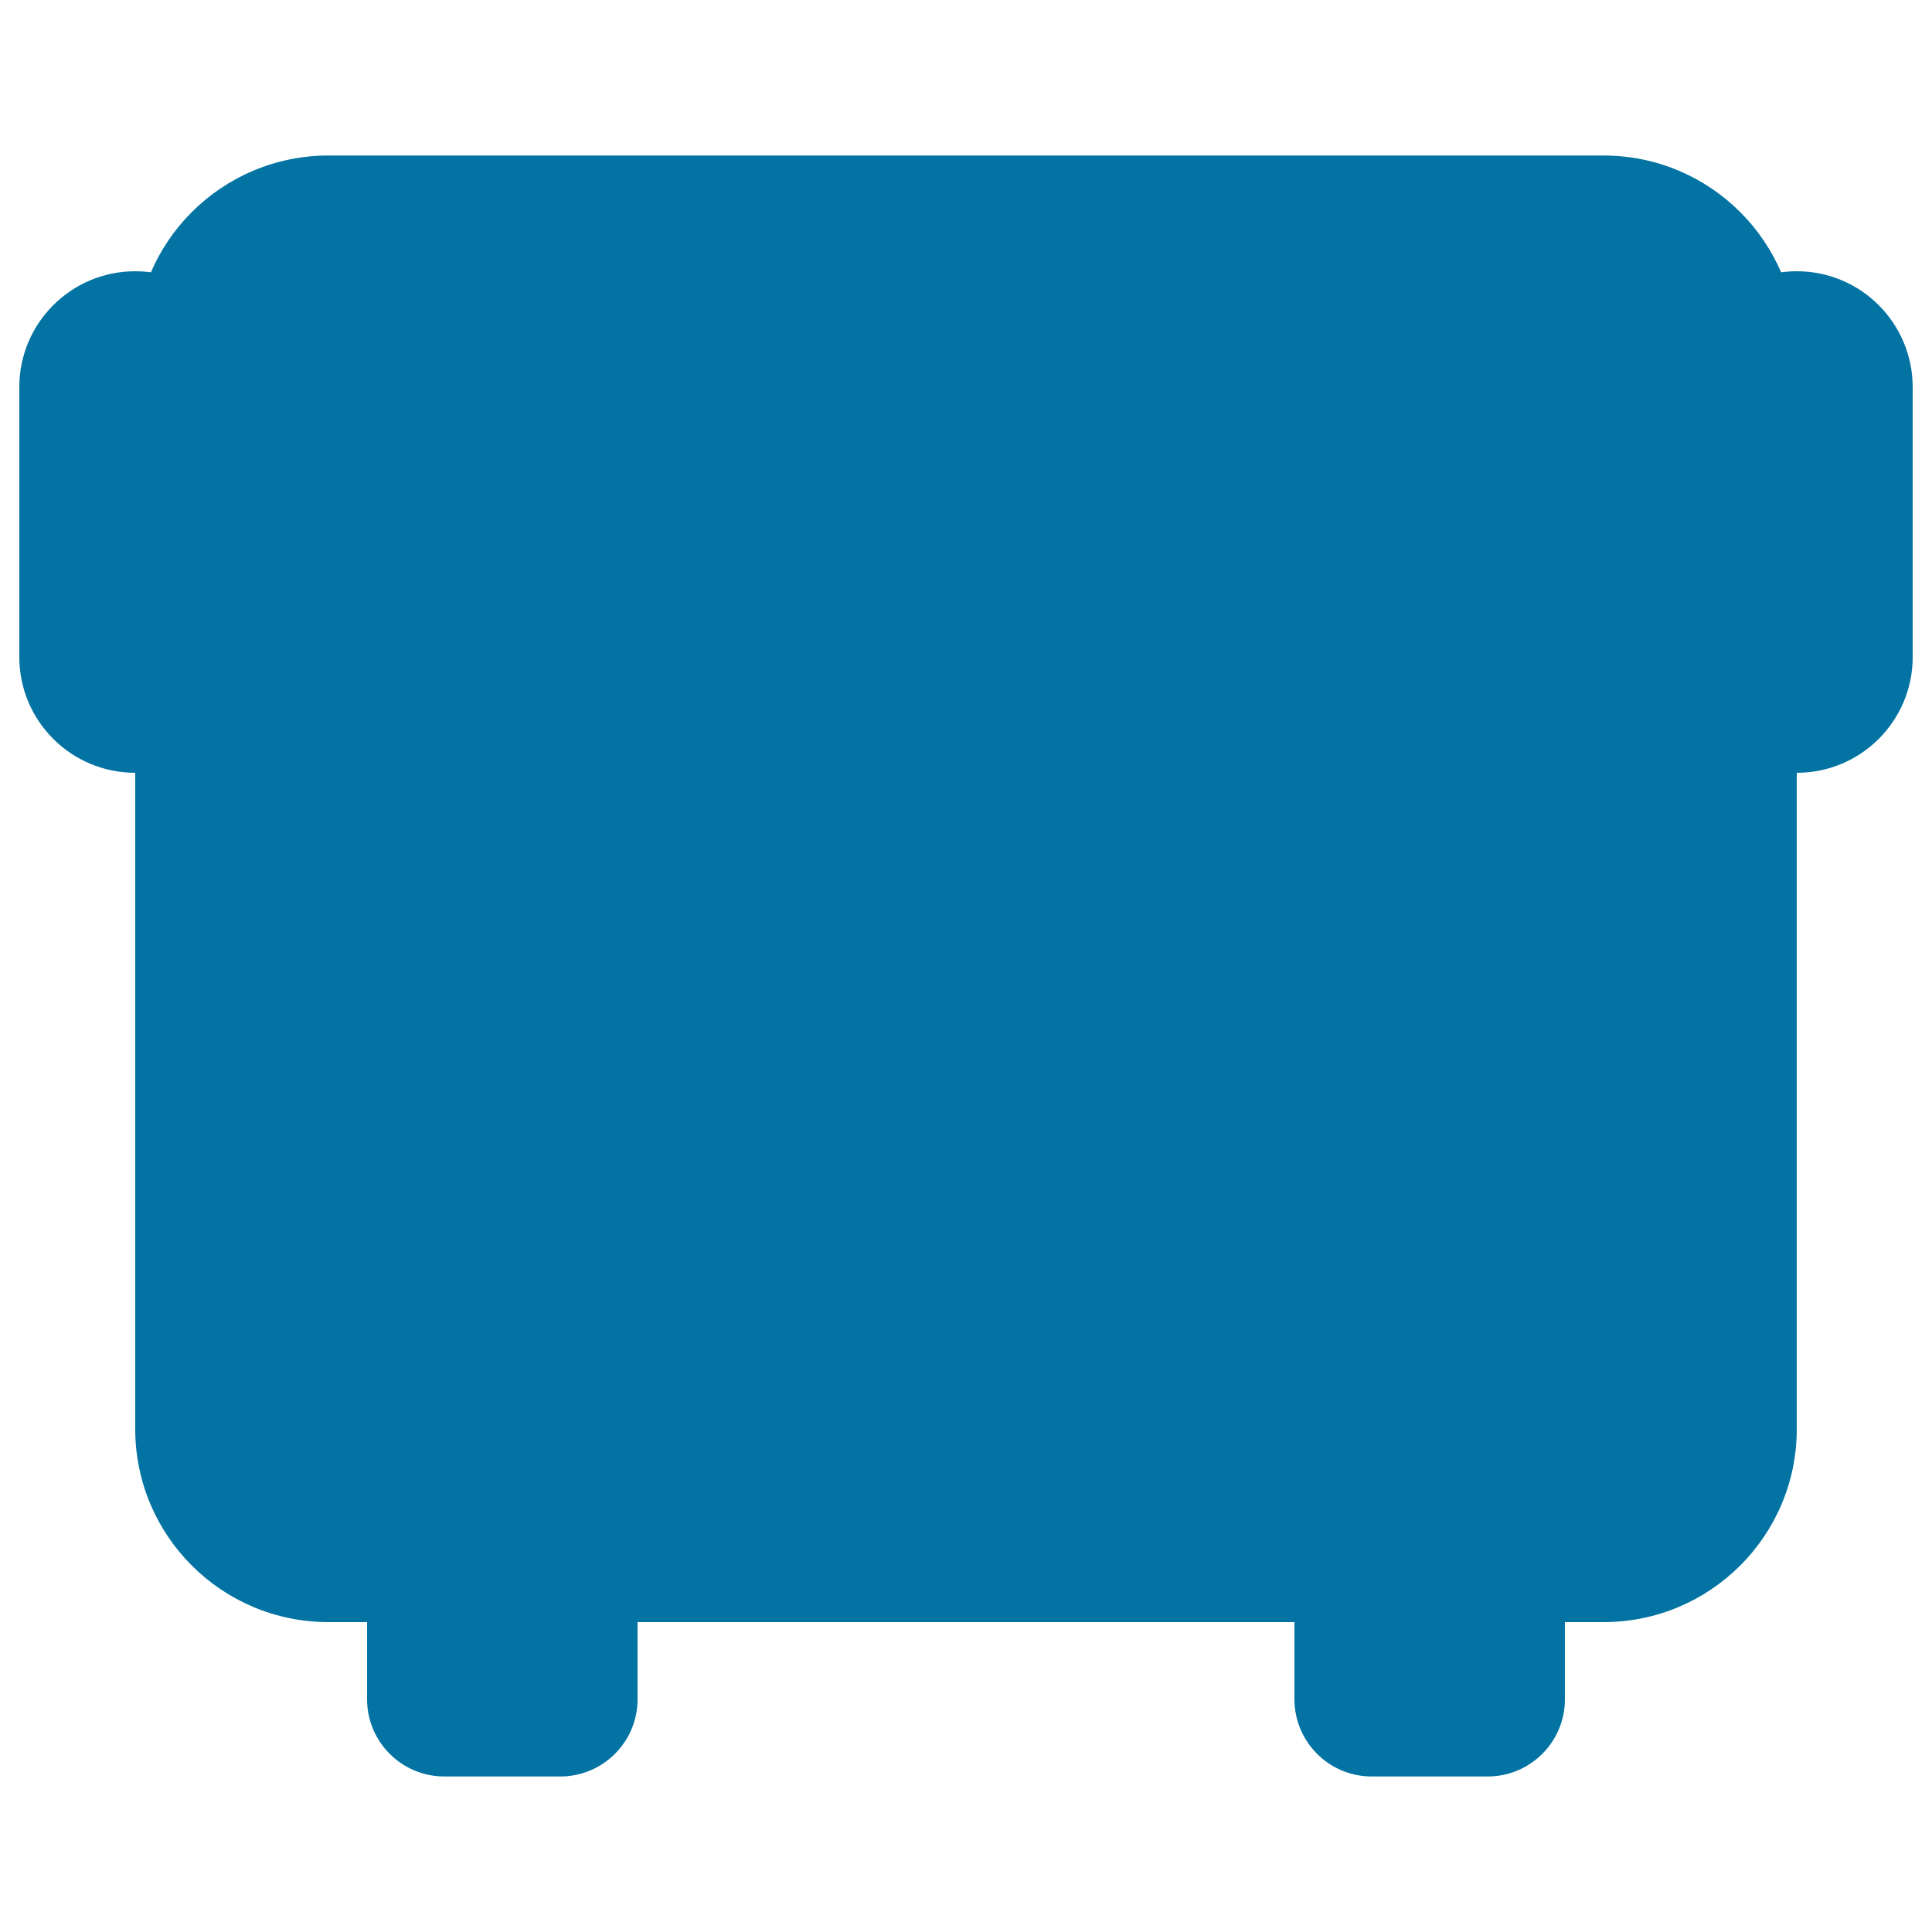
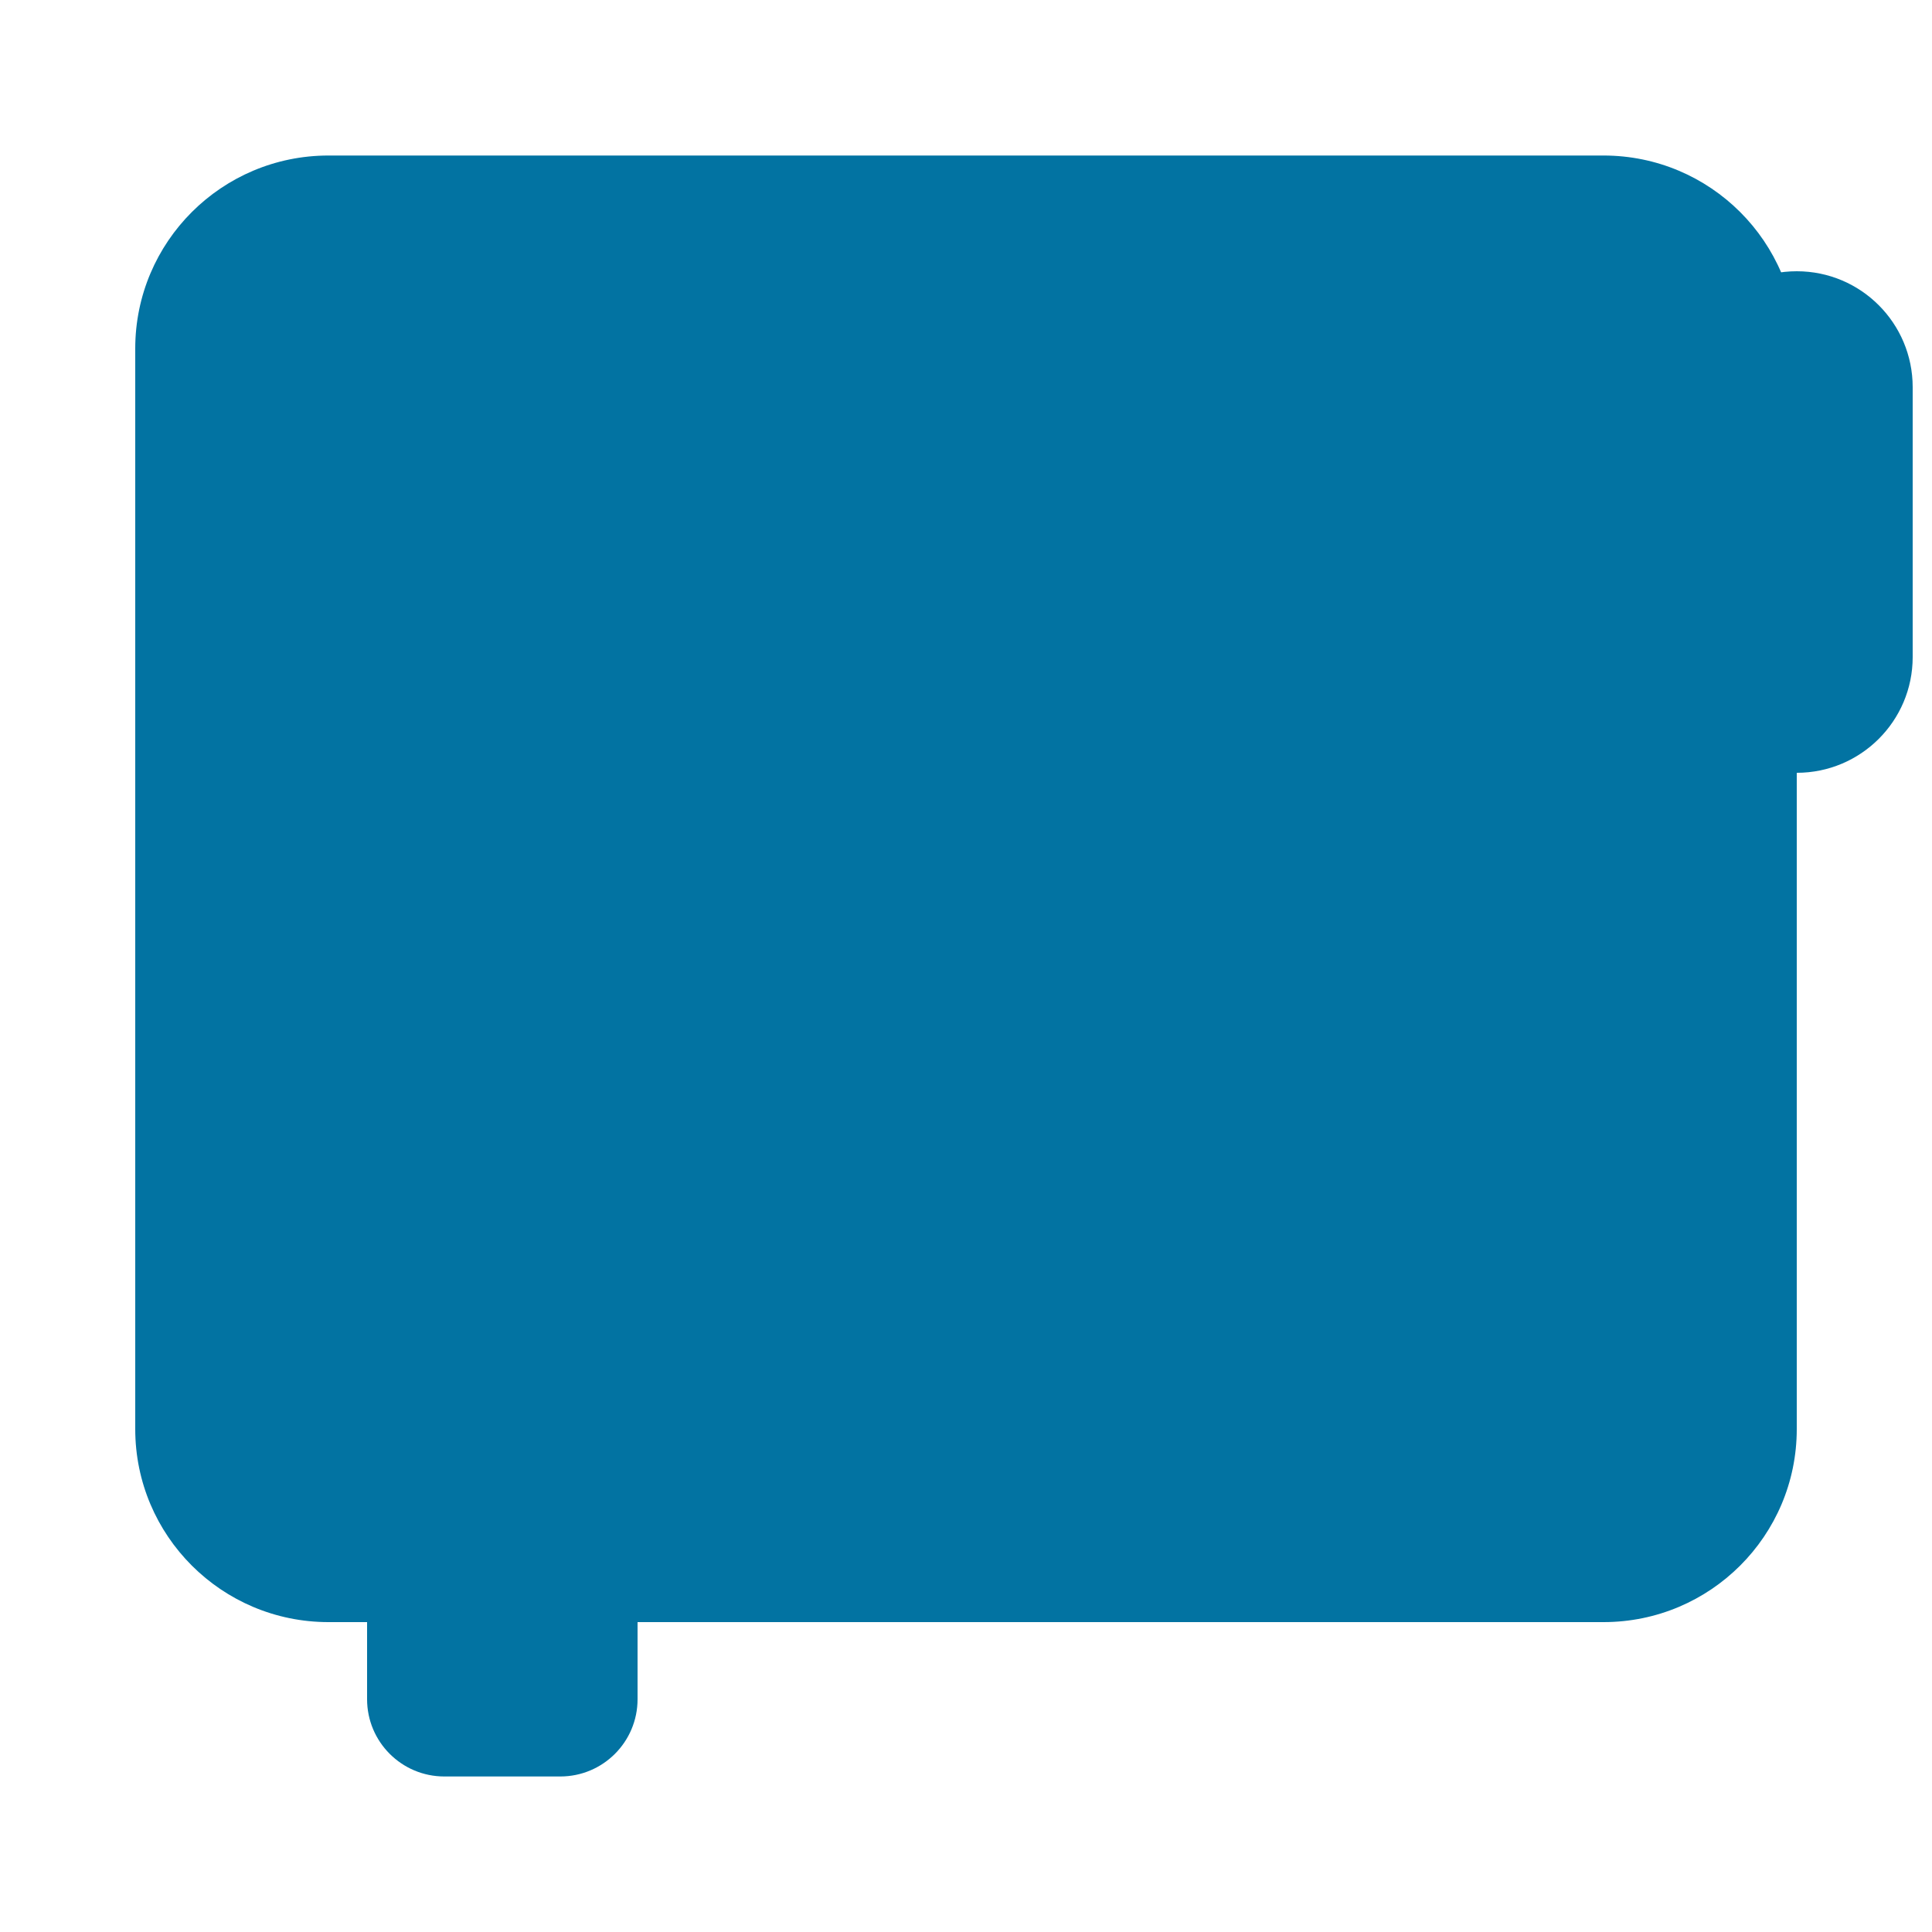
<svg xmlns="http://www.w3.org/2000/svg" viewBox="0 0 1000 1000" style="fill:#0273a2">
  <title>Bus SVG icon</title>
  <path d="M290,719.7h-60c-22.1,0-40,17.9-40,40v119.8c0,22.1,17.9,40,40,40h60c22.1,0,40-17.9,40-40V759.7C330,737.6,312.1,719.7,290,719.7z" />
-   <path d="M90,120.5c11.2-3.7,29.1-3.6,39.9,0.2c10.9,3.8,10.6,9.9-0.6,13.6c-11,3.6-28.4,3.6-39.4,0V120.5z" />
-   <path d="M770,719.7h-60c-22.1,0-40,17.9-40,40v119.8c0,22.1,17.9,40,40,40h60c22.1,0,40-17.9,40-40V759.7C810,737.6,792.1,719.7,770,719.7z" />
-   <path d="M70,140.4c-33.1,0-60,26.8-60,59.9v139.8c0,33.1,26.9,59.9,60,59.9c33.1,0,60-26.8,60-59.9V200.4C130,167.3,103.1,140.4,70,140.4z" />
  <path d="M930,140.4c-33.1,0-60,26.8-60,59.9v139.8c0,33.1,26.9,59.9,60,59.9c33.1,0,60-26.8,60-59.9V200.4C990,167.3,963.2,140.4,930,140.4z" />
  <path d="M830,80.5H170c-55.2,0-100,44.7-100,99.9v559.3c0,55.2,44.8,99.9,100,99.9h660c55.2,0,100-44.7,100-99.9V180.4C930,125.2,885.2,80.5,830,80.5z" />
  <path d="M810,220.3H190c-11,0-20,8.9-20,20v179.8c0,11,9,20,20,20h620c11,0,20-8.9,20-20V240.3C830,229.3,821.1,220.3,810,220.3z" />
  <path d="M290,140.4h380v40H290V140.4z" />
  <path d="M210,639.8c3.8,0,6.9,3.1,6.9,6.9s-3.1,6.9-6.9,6.9V639.8z" />
  <path d="M610,639.8c3.8,0,6.9,3.1,6.9,6.9s-3.1,6.9-6.9,6.9l0,0V639.8z" />
</svg>